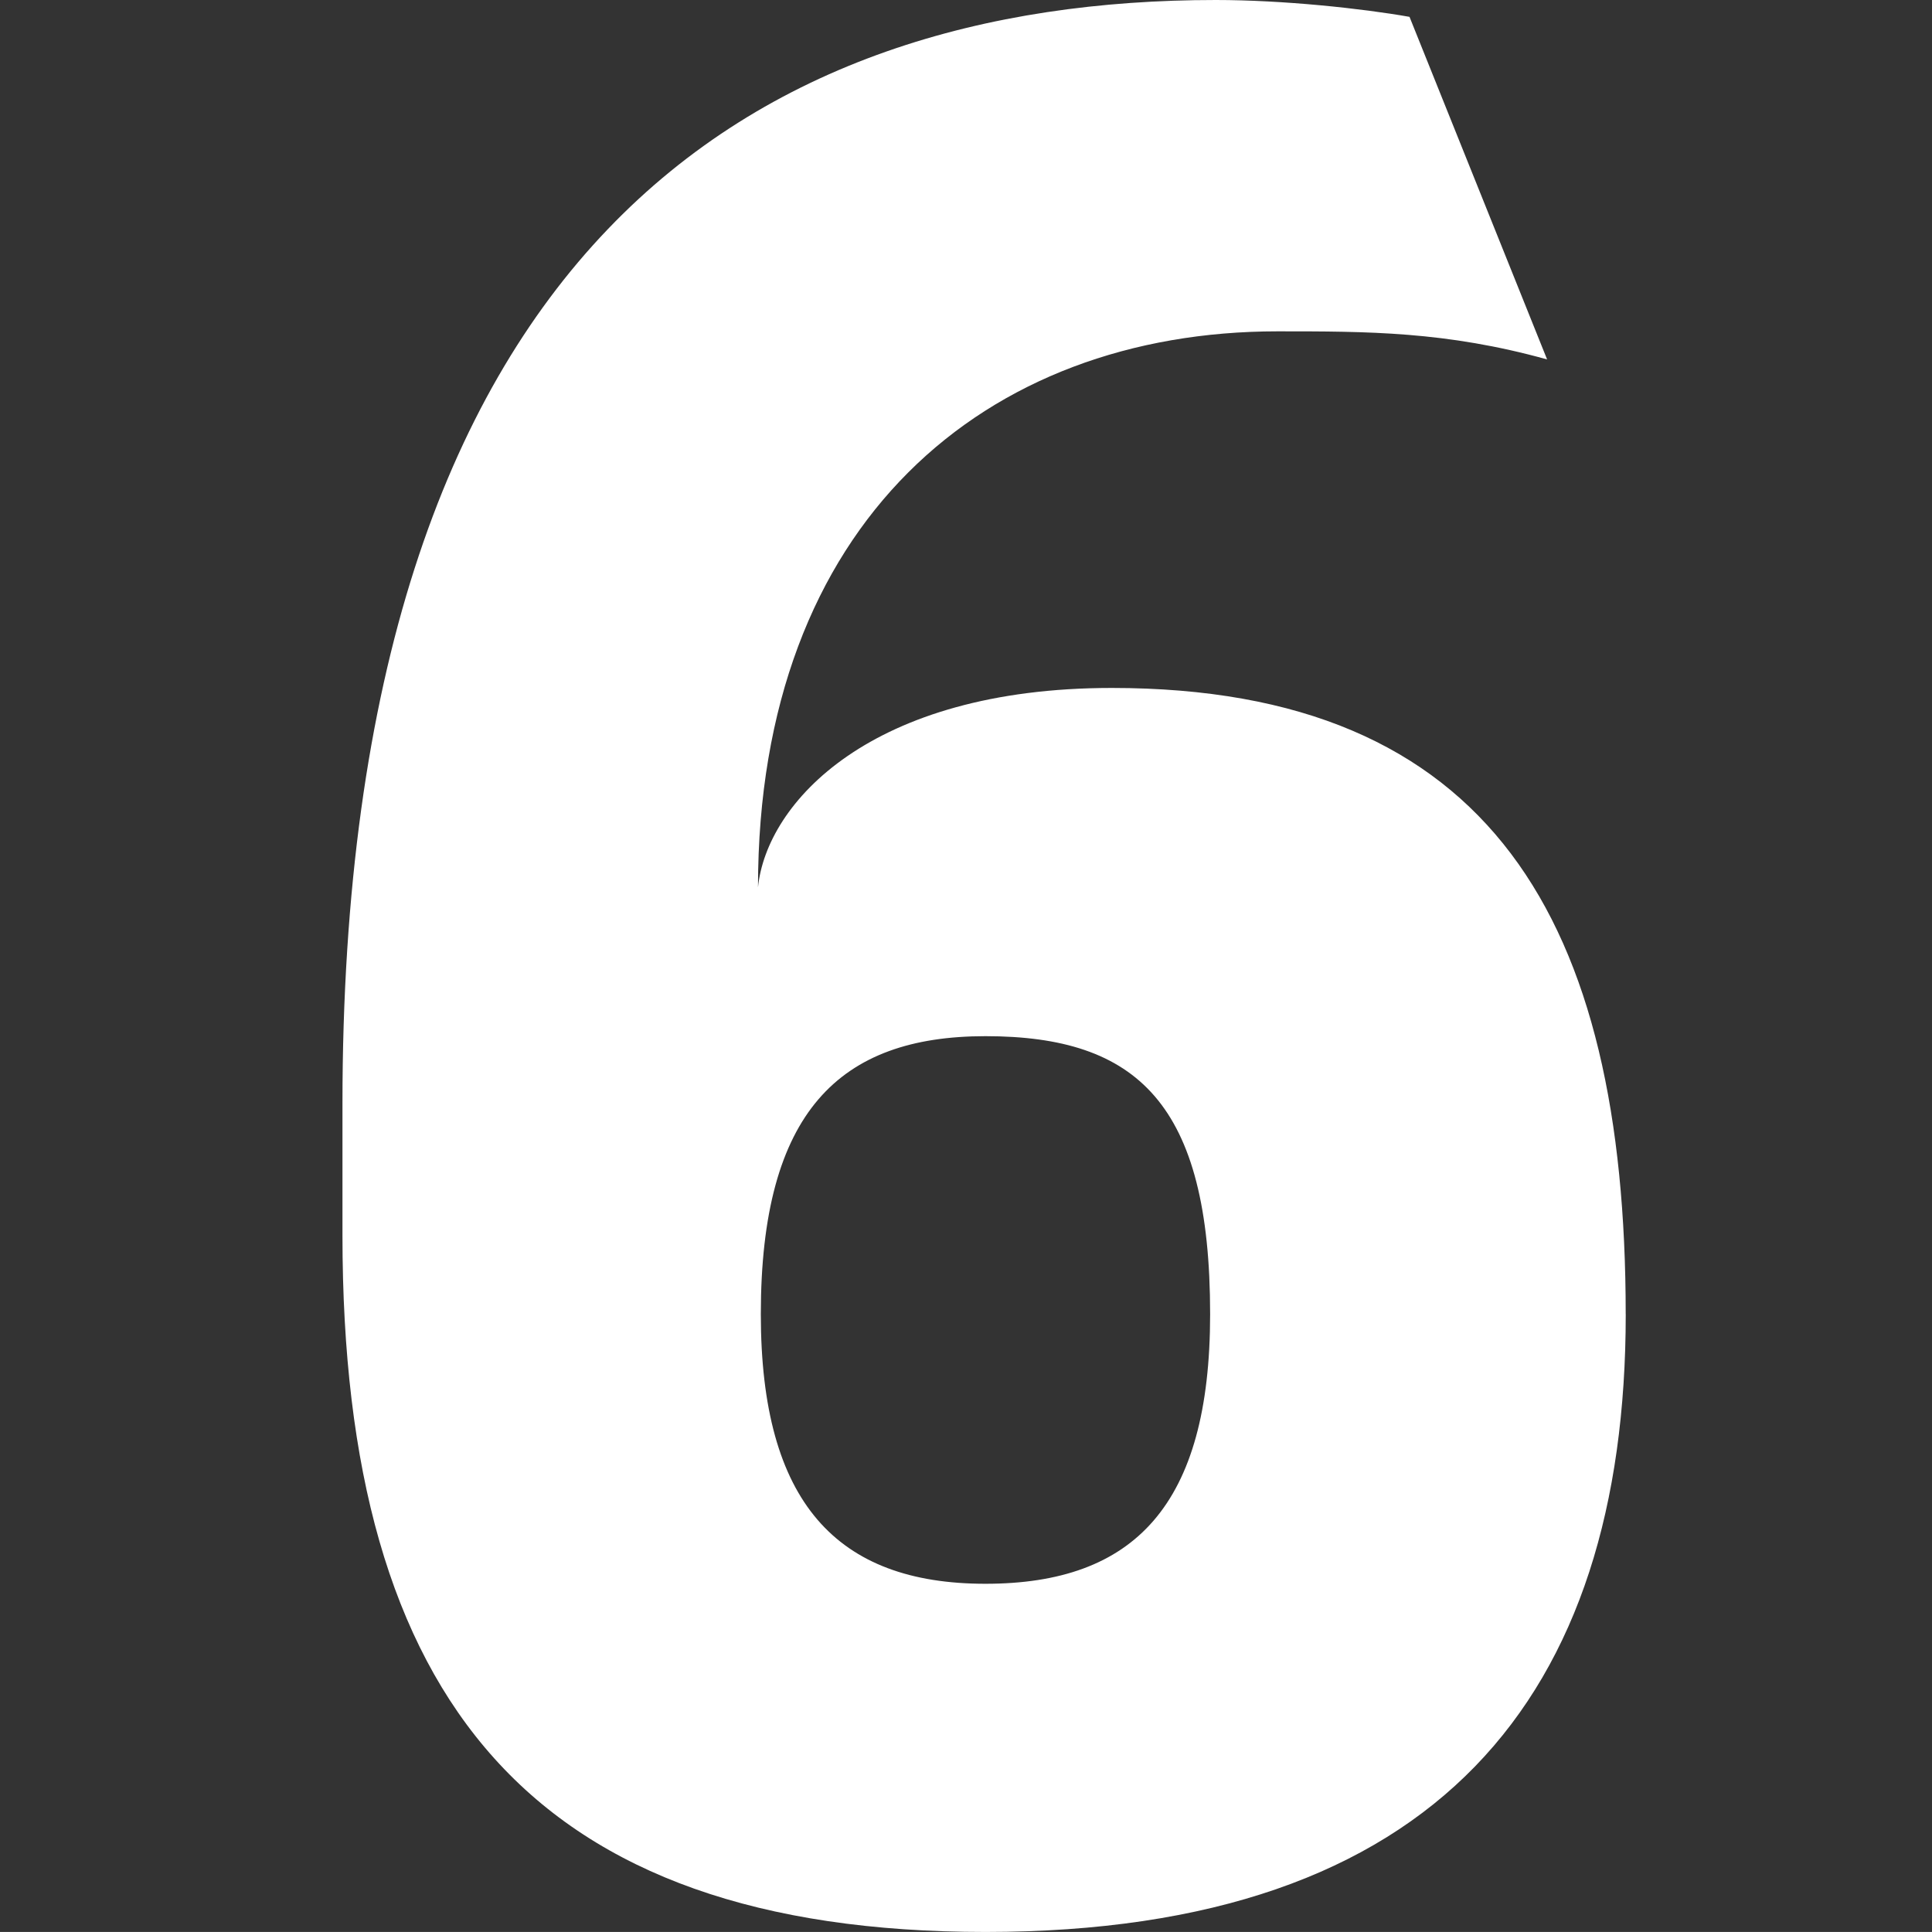
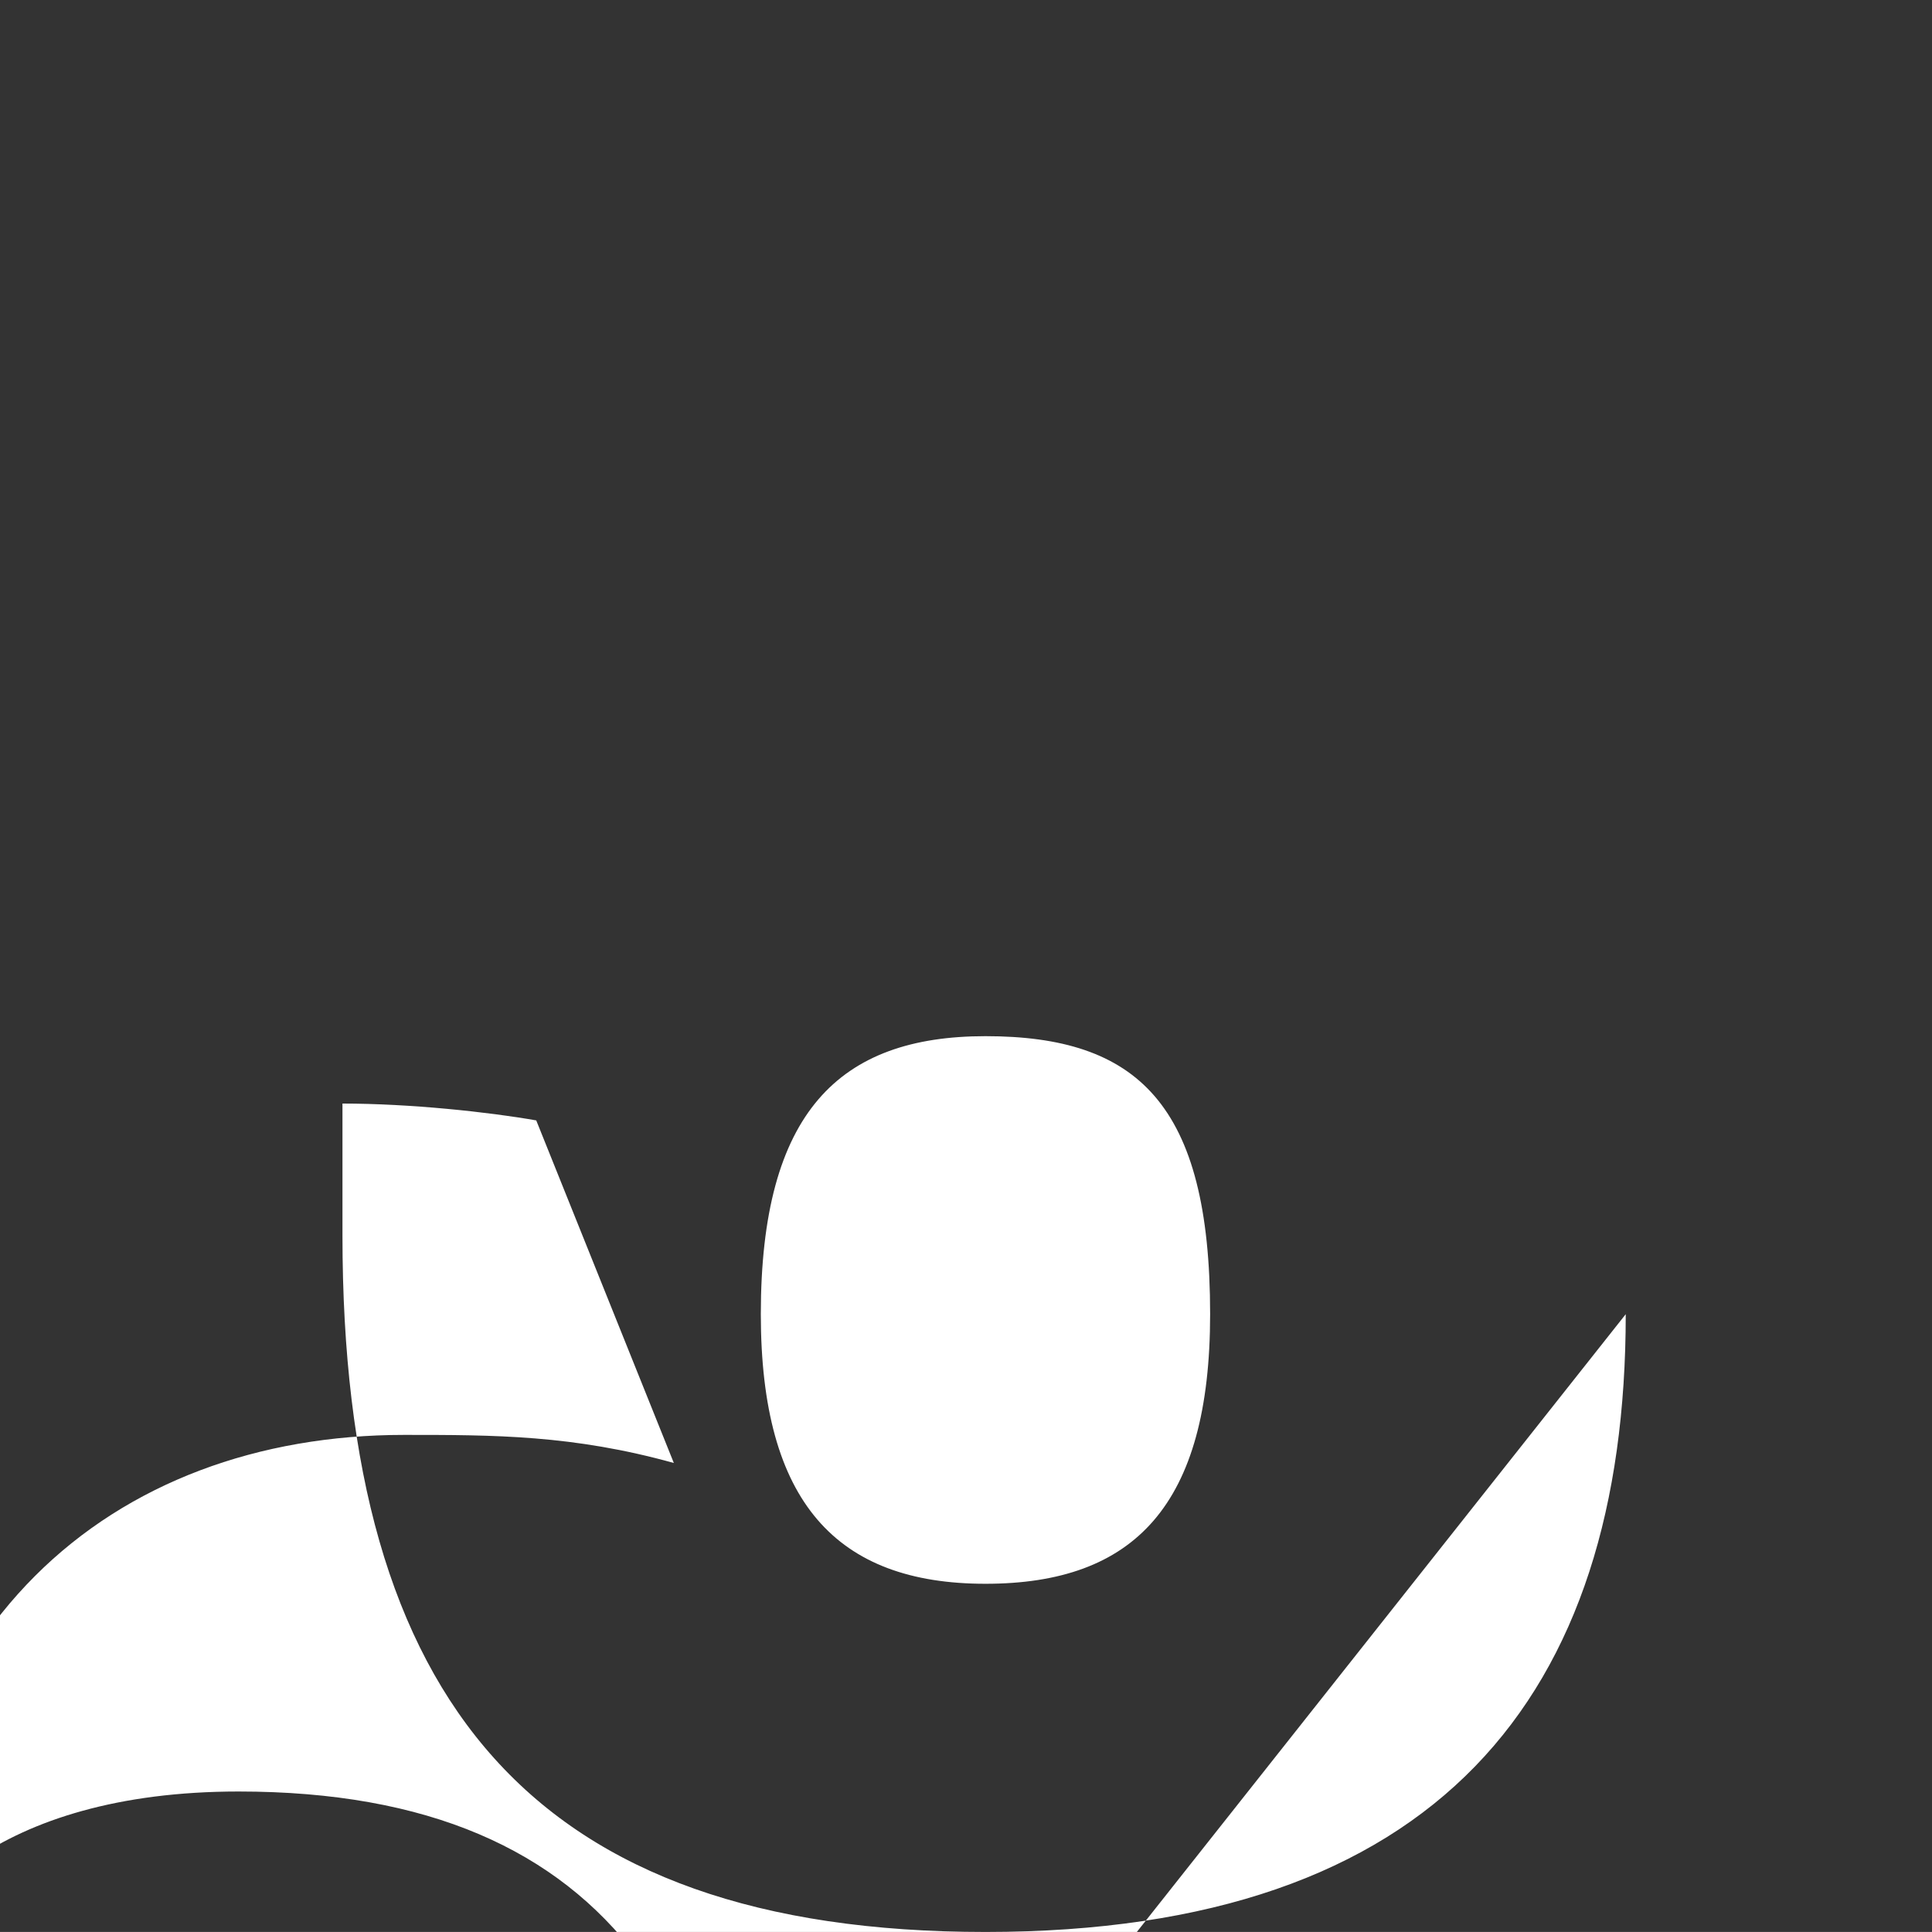
<svg xmlns="http://www.w3.org/2000/svg" id="Ebene_1" data-name="Ebene 1" viewBox="0 0 500 499.99">
  <rect x="0" y="0" width="500" height="499.99" fill="#333333" stroke="none" />
  <defs>
    <style>
      .cls-1 {
        fill: #fff;
      }
    </style>
  </defs>
-   <path class="cls-1" d="M420.74,340.11c0,98.84-48.69,159.88-165.69,159.88s-166.42-59.59-166.42-180.23v-34.16C88.62,63.23,196.18,0,314.63,0c17.44,0,37.79,2.18,50.15,4.36l35.61,88.66c-26.16-7.27-46.51-7.27-69.77-7.27-75.58,0-134.45,49.42-134.45,143.89,2.18-21.8,29.07-51.6,91.57-51.6,98.11,0,132.99,60.32,132.99,162.06ZM255.04,268.16c-37.79,0-58.14,19.62-58.14,71.95,0,48.69,19.62,69.77,58.14,69.77s58.14-20.35,58.14-69.77c0-54.5-18.89-71.95-58.14-71.95Z" />
+   <path class="cls-1" d="M420.74,340.11c0,98.84-48.69,159.88-165.69,159.88s-166.42-59.59-166.42-180.23v-34.16c17.44,0,37.79,2.18,50.15,4.36l35.61,88.66c-26.16-7.27-46.51-7.27-69.77-7.27-75.58,0-134.45,49.42-134.45,143.89,2.18-21.8,29.07-51.6,91.57-51.6,98.11,0,132.99,60.32,132.99,162.06ZM255.04,268.16c-37.79,0-58.14,19.62-58.14,71.95,0,48.69,19.62,69.77,58.14,69.77s58.14-20.35,58.14-69.77c0-54.5-18.89-71.95-58.14-71.95Z" />
</svg>